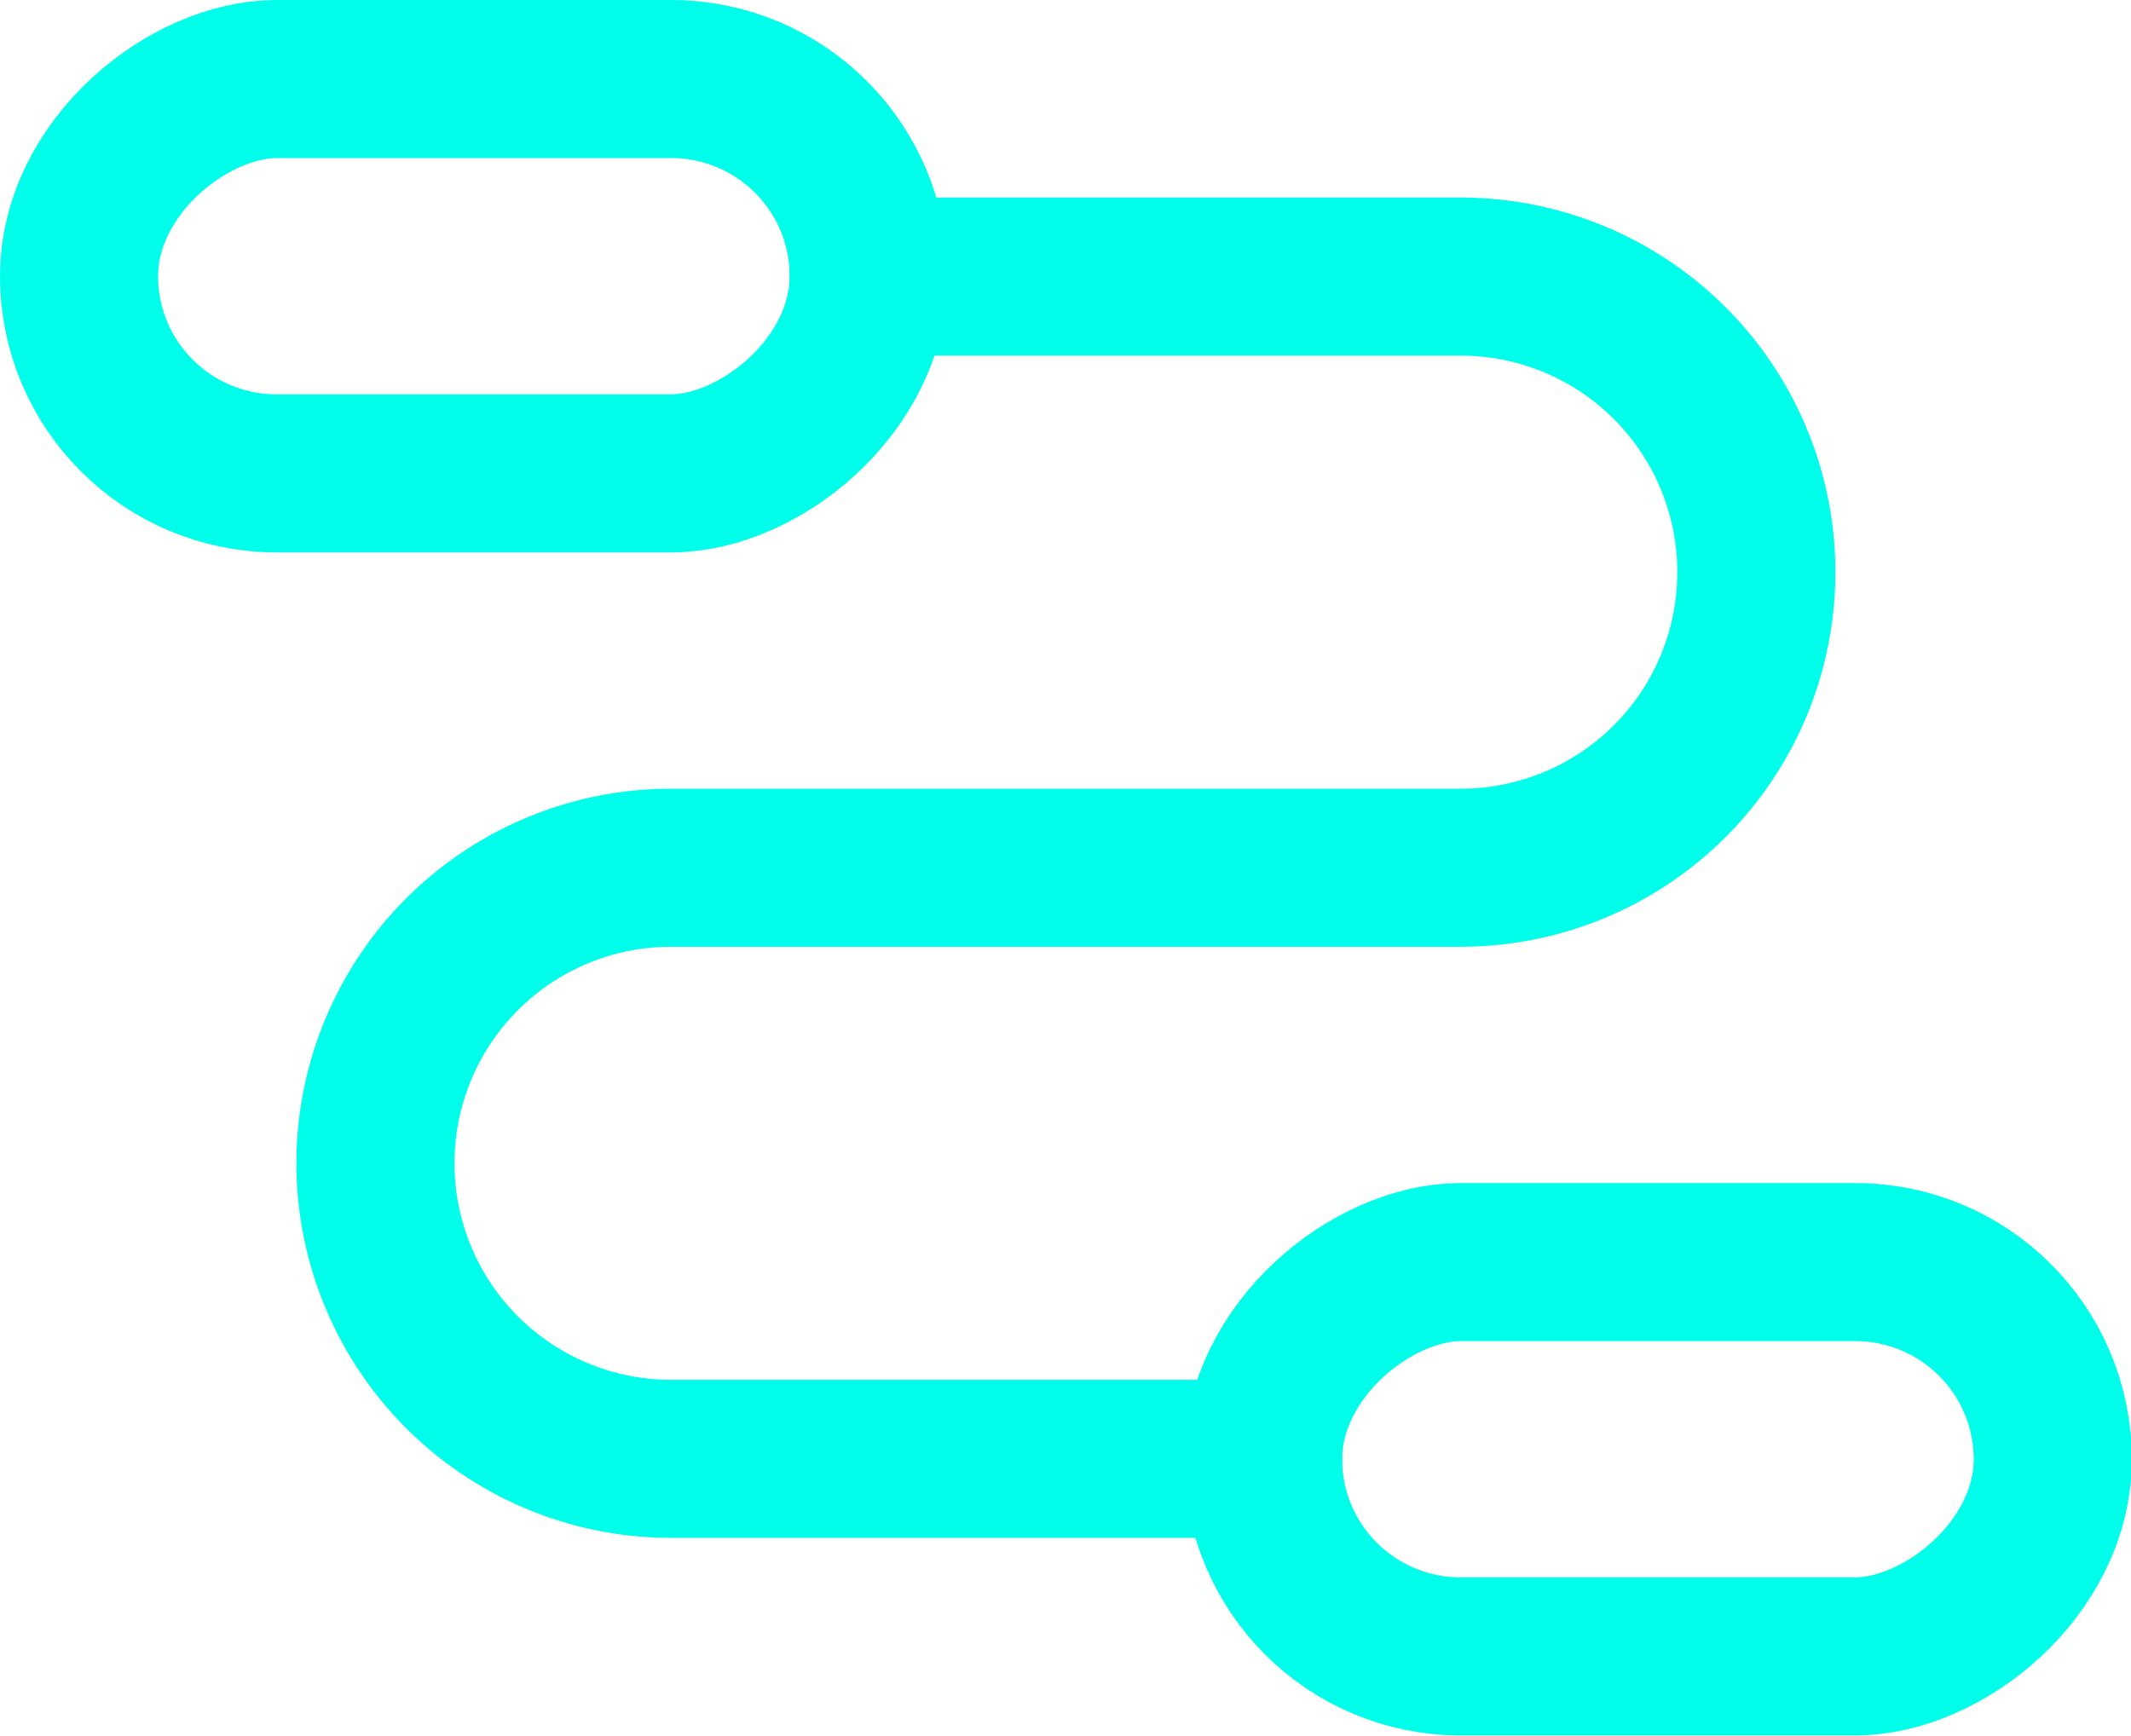
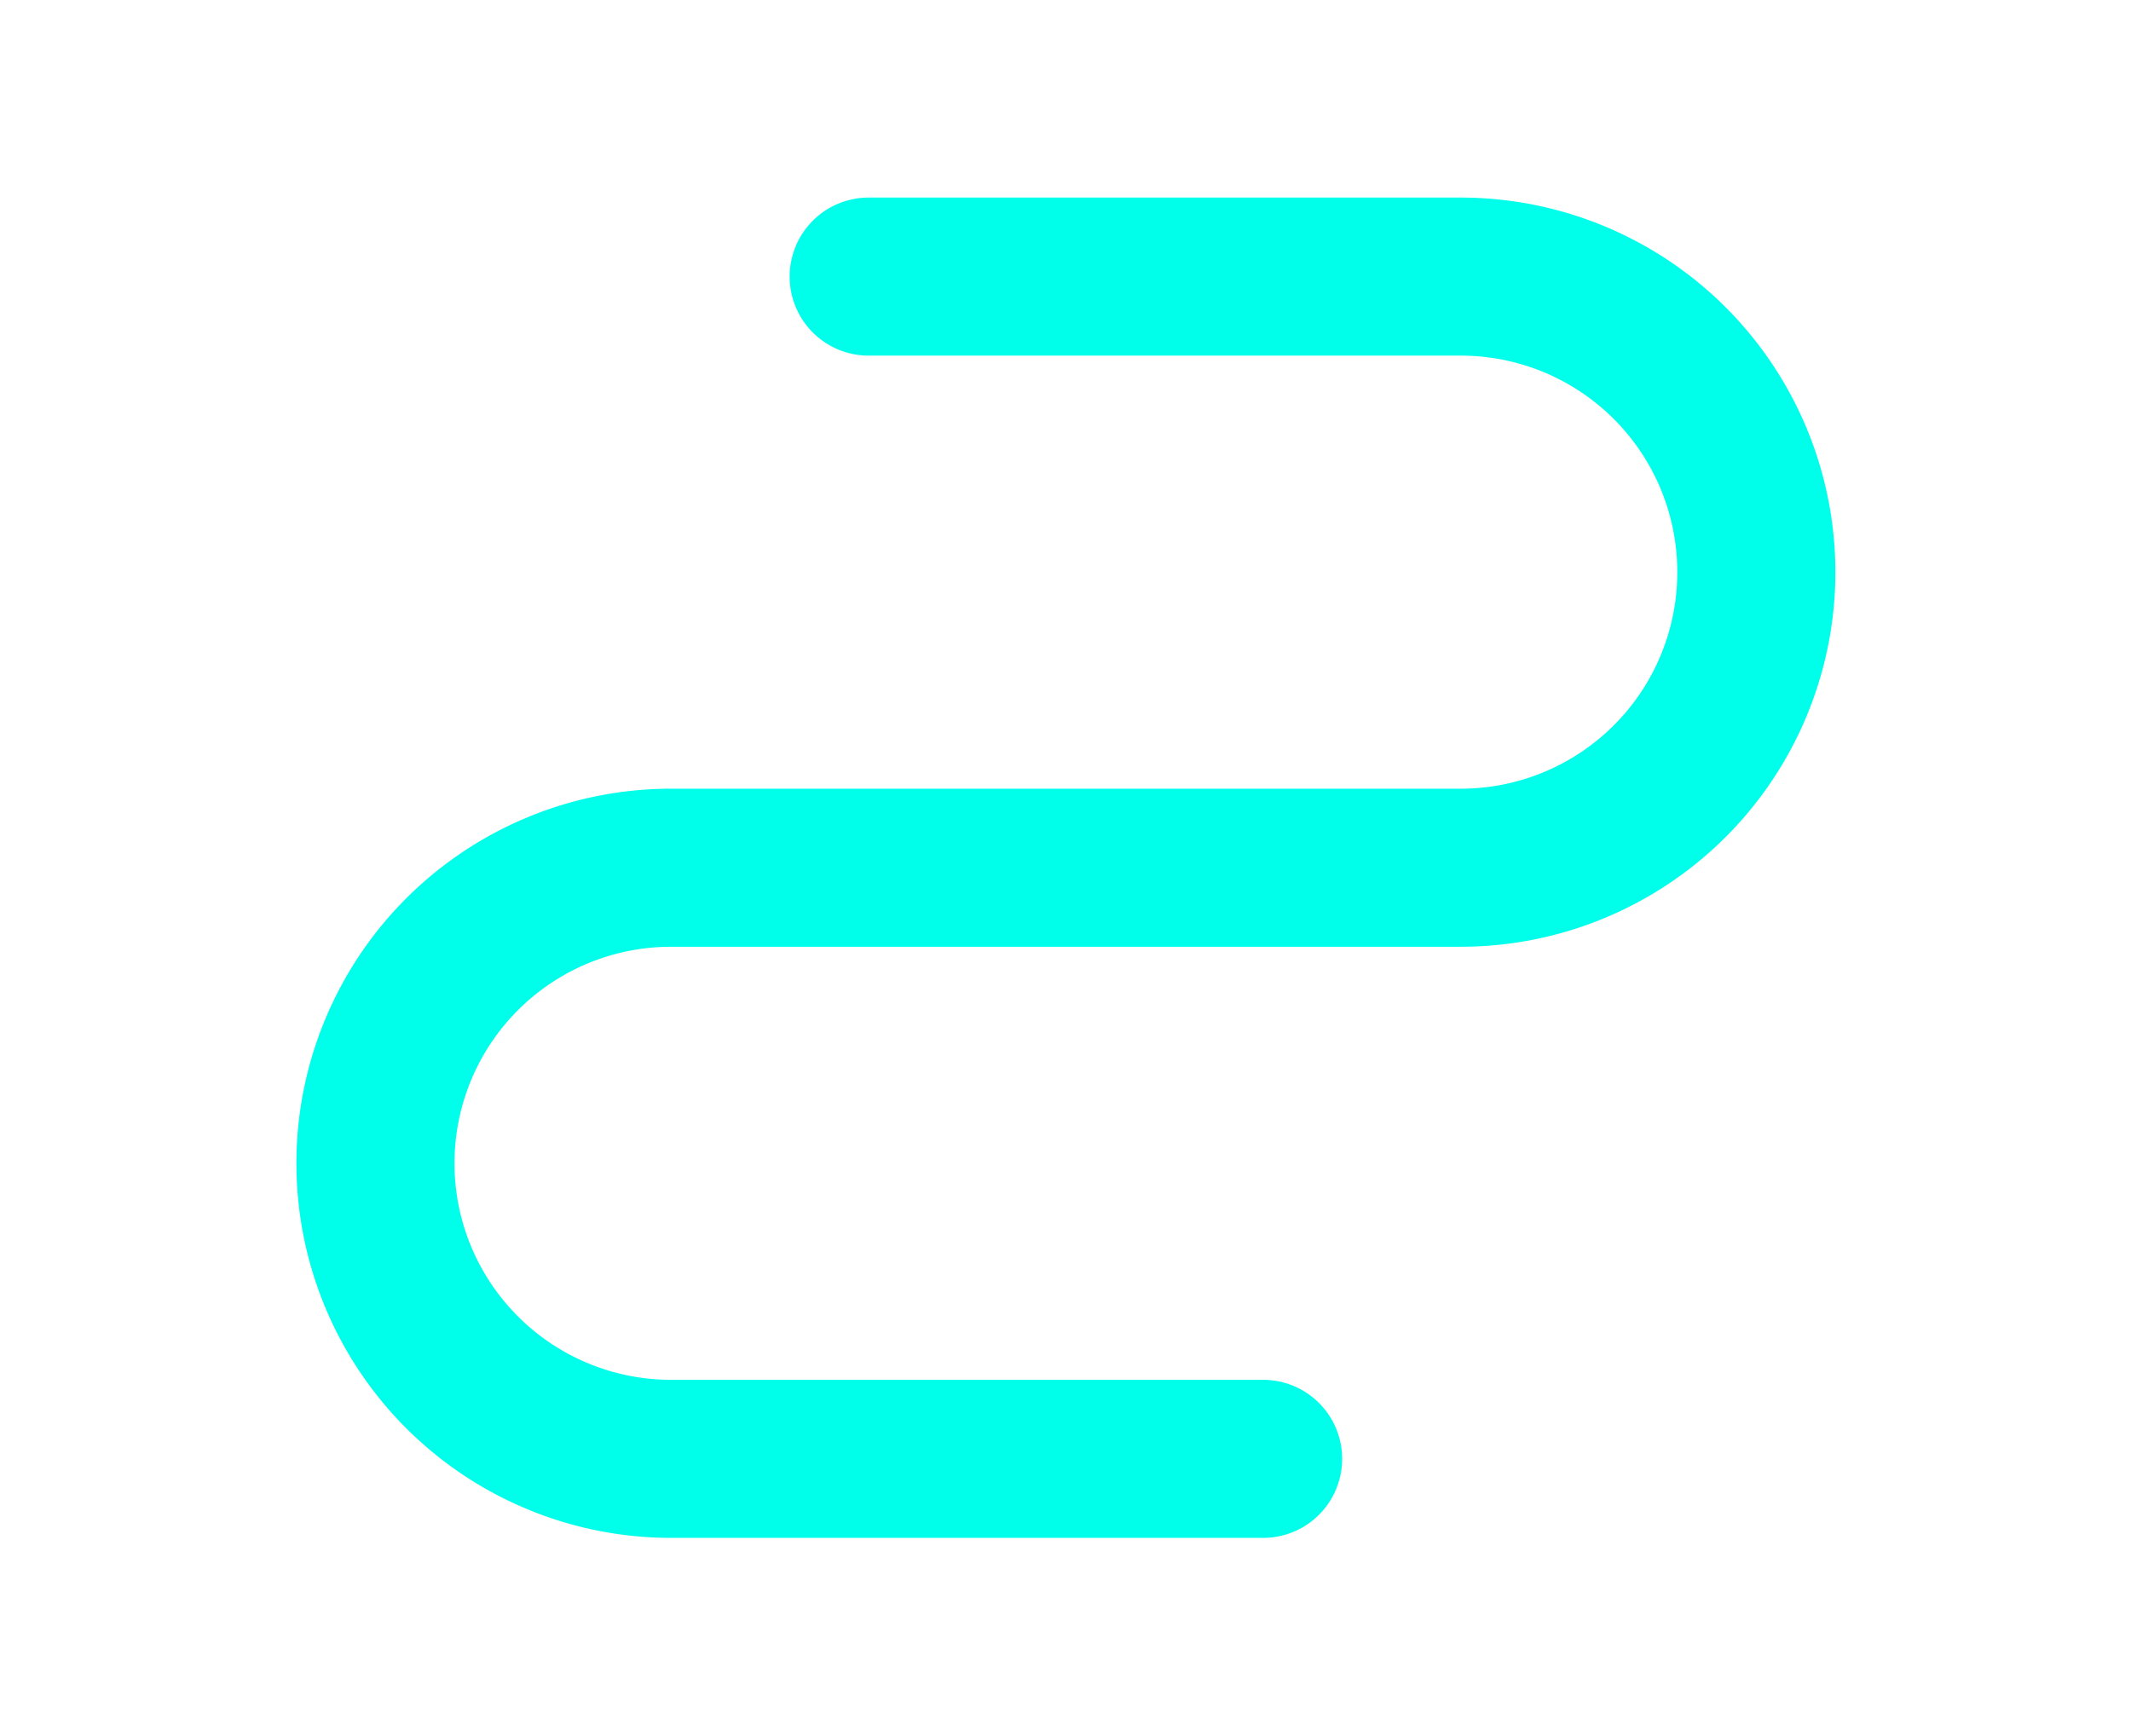
<svg xmlns="http://www.w3.org/2000/svg" id="uuid-06ff8cc9-f482-4e81-85a9-48e7dc25b2b7" viewBox="0 0 26.96 21.97">
  <defs>
    <style>.uuid-52a7355e-1e8d-403b-83a9-f1e417cea791{fill:none;stroke:#00ffea;stroke-linecap:round;stroke-linejoin:round;stroke-width:2px}</style>
  </defs>
  <g id="uuid-b6e13b88-0fba-4da8-b38d-dea150edee13">
-     <rect width="4.99" height="9.99" x="3.5" y="-1.5" class="uuid-52a7355e-1e8d-403b-83a9-f1e417cea791" rx="2.5" ry="2.5" transform="rotate(90 5.995 3.495)" />
-     <rect width="4.99" height="9.99" x="18.47" y="13.48" class="uuid-52a7355e-1e8d-403b-83a9-f1e417cea791" rx="2.5" ry="2.5" transform="rotate(90 20.975 18.475)" />
    <path d="M10.99 3.5h7.49a3.74 3.74 0 0 1 3.74 3.74h0a3.74 3.74 0 0 1-3.74 3.74H8.49a3.74 3.74 0 0 0-3.74 3.74h0a3.74 3.74 0 0 0 3.74 3.74h7.49" style="fill-rule:evenodd;fill:none;stroke:#00ffea;stroke-linecap:round;stroke-linejoin:round;stroke-width:2px" />
  </g>
</svg>